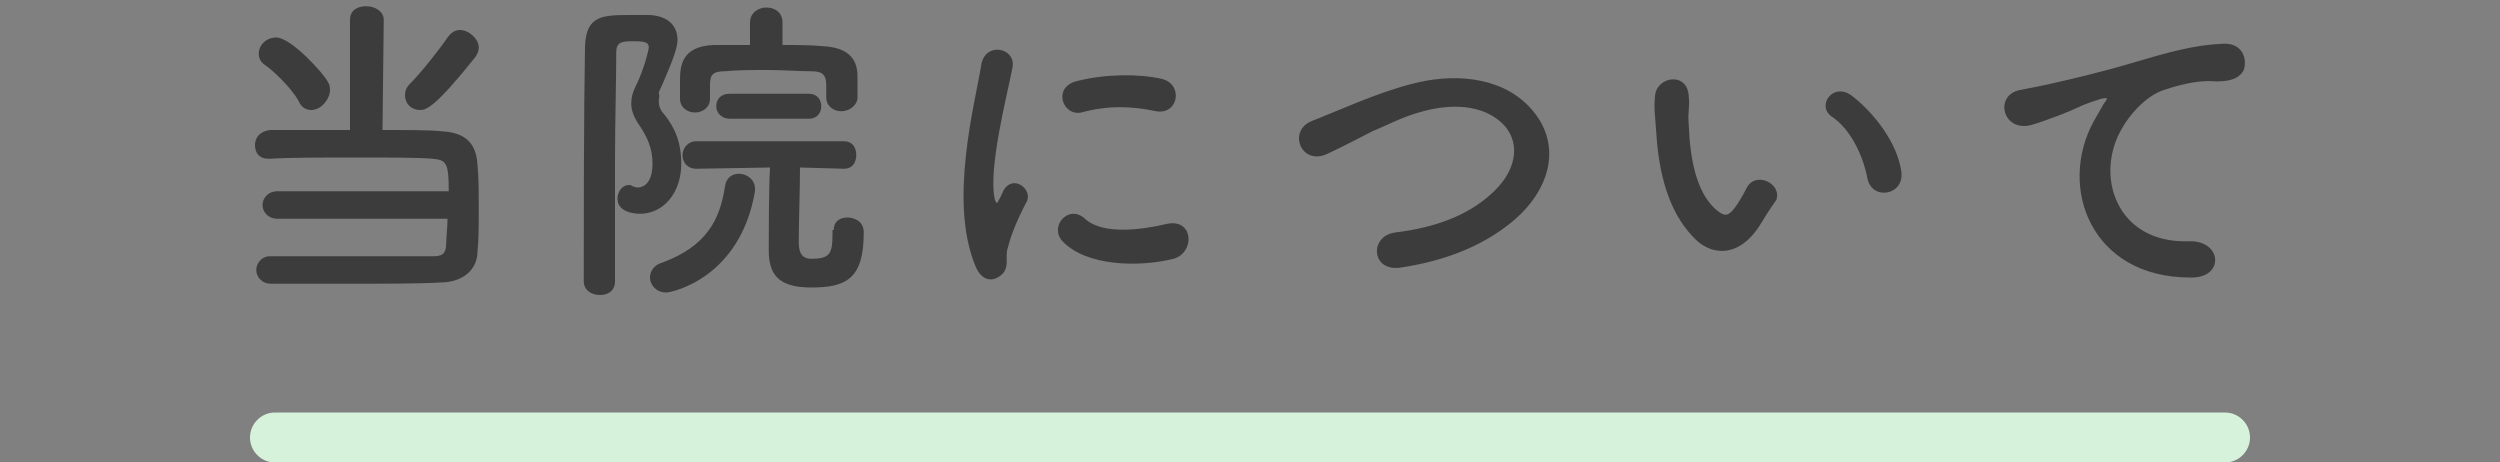
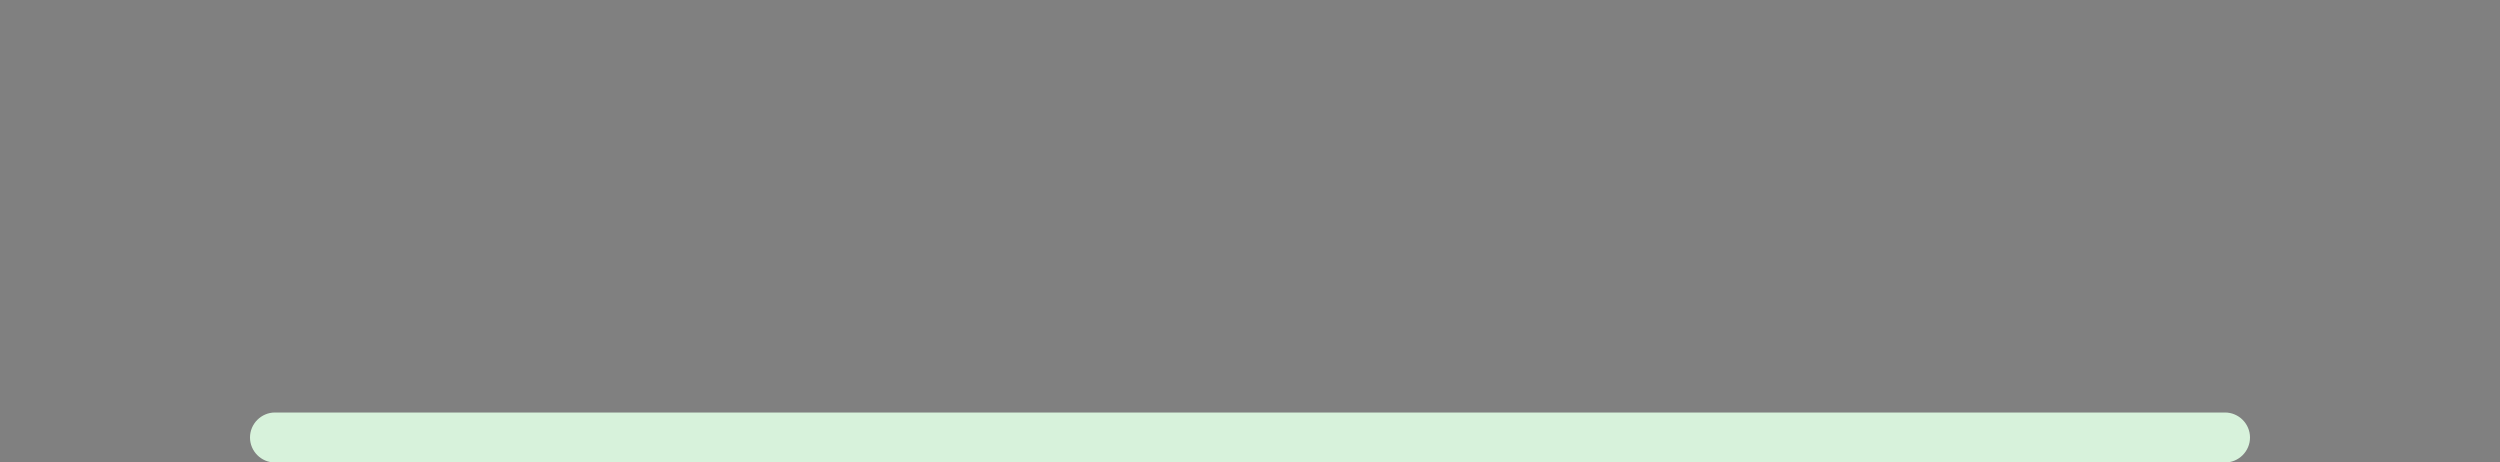
<svg xmlns="http://www.w3.org/2000/svg" version="1.1" id="レイヤー_1" x="0px" y="0px" viewBox="0 0 200 37" style="enable-background:new 0 0 200 37;" xml:space="preserve">
  <rect x="0" y="0" width="200" height="37" fill="#808080" stroke="none" />
  <style type="text/css">
	.st0{fill-rule:evenodd;clip-rule:evenodd;fill:#D7F2DB;}
	.st1{fill-rule:evenodd;clip-rule:evenodd;fill:#3C3C3C;}
</style>
  <path class="st0" d="M22,33h156c1.1,0,2,0.9,2,2c0,1.1-0.9,2-2,2H22c-1.1,0-2-0.9-2-2C20,33.9,20.9,33,22,33z" />
-   <path class="st1" d="M179.5,5.6c-0.2,0.4-0.7,1-2.5,0.9c-1.3-0.1-3,0.4-3.9,0.7c-1.5,0.5-2.8,2.1-3.3,3c-2.3,3.8-0.5,9.3,5.3,9.1  c2.7-0.1,2.9,3,0.1,2.9c-7.9,0-10.6-7.2-7.7-12.5c0.3-0.5,0.5-0.9,0.8-1.4c0.4-0.5,0.3-0.5-0.2-0.4c-1.9,0.6-1.5,0.6-3.3,1.3  c-0.8,0.3-1.6,0.6-2.3,0.8c-2.3,0.6-3-2.4-0.9-2.8c0.5-0.1,2.1-0.4,2.9-0.6c1.3-0.3,3.5-0.8,6.2-1.6c2.7-0.8,4.8-1.4,7.1-1.5  C179.4,3.4,179.8,4.7,179.5,5.6L179.5,5.6z M149.4,14.3c-0.4-2.1-1.5-4.1-2.9-5c-1.2-0.9,0.2-2.8,1.7-1.6c1.8,1.4,3.6,3.8,3.9,6  C152.4,15.6,149.8,16.1,149.4,14.3z M140.8,18c-1.7,2.7-4,2.5-5.4,0.9c-1.9-2-2.7-5-2.9-8.3c-0.1-1.5-0.2-1.9-0.1-2.9  c0.1-1.6,2.6-2,2.7,0c0.1,1-0.1,1.1,0,2.3c0.1,2.7,0.6,5.3,2.1,6.7c0.7,0.6,1,0.7,1.6-0.1c0.3-0.4,0.7-1.1,0.9-1.5  c0.7-1.5,2.9-0.4,2.4,0.9C141.6,16.7,141.1,17.5,140.8,18z M112.1,21.4c-2.4,0.4-2.6-2.5-0.5-2.8c3.3-0.4,5.8-1.4,7.6-3  c2.2-1.9,2.4-4.1,1.2-5.5c-1.7-1.9-4.6-1.8-6.9-1.1c-1.4,0.4-2.5,1-3.7,1.5c-1.2,0.6-2.3,1.2-3.6,1.8c-2.1,1-3.2-1.8-1.3-2.6  c2.3-0.9,5.3-2.3,8.1-3c3-0.8,6.9-0.7,9.3,1.8c2.8,2.9,1.8,6.7-1.4,9.3C118.8,19.5,116,20.8,112.1,21.4z M85,19.3  c-1.1-1.2,0.5-3,1.8-1.8c1.4,1.3,4.5,0.9,6.6,0.4c2.1-0.4,2.2,2.3,0.5,2.8C91.1,21.4,86.9,21.3,85,19.3z M92.5,8.9  c-1.9-0.4-3.8-0.5-6,0.1C85,9.3,84.2,7,86.1,6.5c2.3-0.6,5-0.6,6.8-0.2S94.3,9.2,92.5,8.9z M80.6,19.9c-0.2,0.7,0.2,1.5-0.5,2.1  c-0.7,0.6-1.6,0.5-2.1-0.8C75.9,16,78,8.3,78.5,5.2c0.3-1.9,2.8-1.4,2.5,0.2c-0.4,2.1-2,8.2-1.4,10.6c0.1,0.3,0.2,0.3,0.3,0  c0.1-0.1,0.3-0.6,0.4-0.8c0.8-1.3,2.4,0,1.8,1C81.2,17.9,80.8,19.1,80.6,19.9z M66.7,18.4c0-0.7,0.5-1,1.1-1c0.4,0,1.3,0.2,1.3,1.2  c0,3.7-1.4,4.4-4.2,4.4c-2.7,0-3.4-1.1-3.4-3c0-0.9,0-4.9,0.1-6.6l-5.9,0.1c-0.7,0-1.1-0.5-1.1-1.1c0-0.5,0.4-1.1,1.1-1.1h11.8  c0.7,0,1,0.5,1,1.1s-0.3,1.1-1,1.1h0L64,13.4c0,1.6-0.1,4.6-0.1,5.9c0,0.7,0.1,1.4,1,1.4c1.5,0,1.7-0.4,1.7-2V18.4z M58.4,7.5h6.3  c0.7,0,1,0.5,1,1s-0.3,1-1,1h-6.3c-0.7,0-1.1-0.5-1.1-1S57.6,7.5,58.4,7.5z M67.3,8.9c-0.6,0-1.2-0.4-1.2-1.1V6.8  c0-0.9-0.4-1.1-1.2-1.1c-1,0-2.3-0.1-3.5-0.1c-1.2,0-2.4,0-3.4,0.1c-1,0-1.2,0.3-1.2,1.1v1.1c0,0.7-0.6,1.1-1.2,1.1  c-0.6,0-1.2-0.4-1.2-1.1V6.5c0-1.2,0.1-2.8,2.7-2.9C58,3.6,59,3.6,60,3.6l0-1.8v0c0-0.8,0.7-1.2,1.3-1.2c0.7,0,1.3,0.4,1.3,1.2v0  l0,1.8c1.1,0,2.3,0,3.3,0.1c1.7,0.1,2.7,0.8,2.7,2.4v1.8C68.5,8.5,67.9,8.9,67.3,8.9z M52.7,8.1c0,0.3,0.1,0.7,0.4,1  c0.9,1.1,1.4,2.3,1.4,4c0,2.3-1.4,4-3.3,4c-0.4,0-1.8-0.1-1.8-1.2c0-0.6,0.4-1.1,0.9-1.1c0.1,0,0.2,0,0.3,0.1c0.1,0,0.2,0.1,0.4,0.1  c0.6,0,1.2-0.5,1.2-1.9c0-1.2-0.4-2.1-1-3c-0.5-0.7-0.7-1.3-0.7-1.8c0-0.5,0.1-0.9,0.4-1.5c0.6-1.2,1-2.8,1-3c0-0.3-0.1-0.5-1.1-0.5  c-1,0-1.5,0-1.5,0.9c0,2.4-0.1,5.5-0.1,8.7v9.6c0,0.8-0.6,1.1-1.2,1.1c-0.7,0-1.3-0.4-1.3-1.1c0-4.7,0-13.3,0.1-18.8  c0.1-2.5,1.4-2.5,3.8-2.5c0.5,0,1,0,1.4,0c1.5,0.1,2.2,0.9,2.2,2c0,0.5-0.2,1.3-1.5,4.2C52.8,7.7,52.7,7.9,52.7,8.1z M35.2,22.6  c-1.6,0.1-4.7,0.1-7.6,0.1c-2.4,0-4.7,0-5.9,0c-0.8,0-1.2-0.6-1.2-1.1c0-0.5,0.4-1.1,1.1-1.1h0c1.4,0,4.1,0,6.7,0c2.6,0,5.1,0,6.3,0  c0.7,0,1.1-0.1,1.1-1.1c0-0.5,0.1-1.2,0.1-1.9H22.2c-0.8,0-1.2-0.6-1.2-1.1c0-0.5,0.4-1.1,1.2-1.1h13.7c0-2.3-0.2-2.5-1.3-2.6  c-1.1-0.1-3.5-0.1-5.9-0.1c-2.8,0-5.7,0-7.1,0.1h-0.1c-0.8,0-1.1-0.5-1.1-1.1c0-0.6,0.4-1.1,1.2-1.2c1.2,0,3.8,0,6.4,0L28,1.6  c0-0.8,0.6-1.1,1.3-1.1c0.7,0,1.4,0.4,1.4,1.1l-0.1,8.8c2,0,3.8,0,4.7,0.1c2,0.1,2.8,1,2.9,2.7c0.1,1,0.1,2.3,0.1,3.6  c0,1.2,0,2.4-0.1,3.3C38.2,21.6,37,22.6,35.2,22.6z M33.6,8.8c-0.7,0-1.2-0.5-1.2-1.2c0-0.3,0.1-0.6,0.4-0.9c0.9-0.9,2.4-2.8,3-3.7  c0.3-0.4,0.6-0.6,1-0.6c0.7,0,1.5,0.7,1.5,1.4c0,0.3-0.1,0.5-0.3,0.8C34.8,8.6,34.1,8.8,33.6,8.8z M24.9,8.8c-0.4,0-0.8-0.2-1-0.7  c-0.6-1.1-2.1-2.5-2.7-2.9c-0.3-0.2-0.5-0.5-0.5-0.9c0-0.7,0.6-1.3,1.4-1.3c1.2,0,3.8,2.9,4.1,3.5c0.2,0.3,0.2,0.5,0.2,0.8  C26.3,8.1,25.6,8.8,24.9,8.8z M58,14.9c0.1-0.7,0.6-1,1.1-1c0.7,0,1.3,0.5,1.3,1.2c0,0.1,0,0.1,0,0.2c-1.2,7-6.7,8.1-7.1,8.1  c-0.8,0-1.3-0.6-1.3-1.2c0-0.5,0.3-1,1-1.2C56.5,19.7,57.6,17.6,58,14.9z" />
</svg>